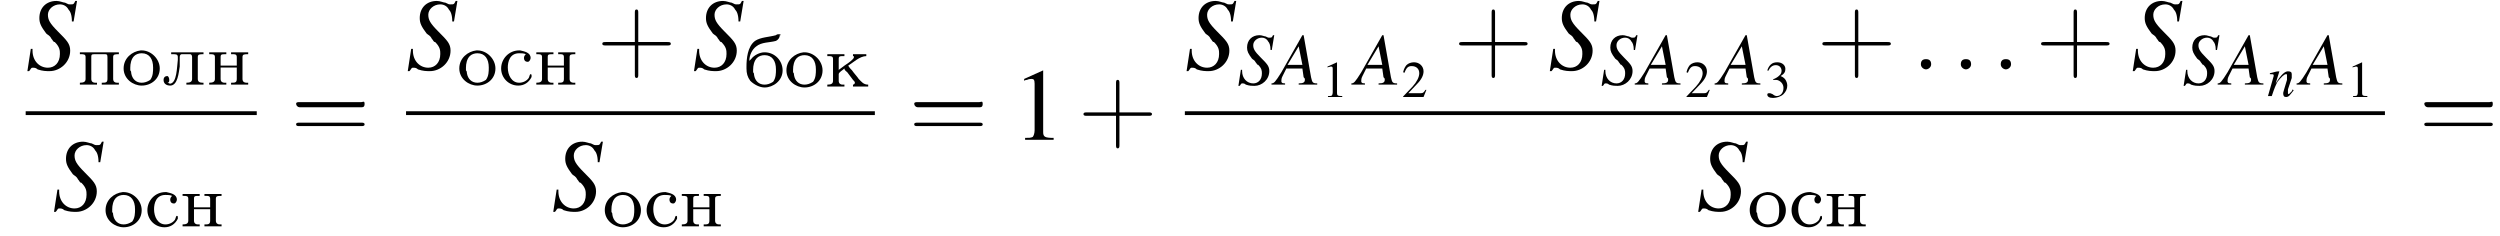
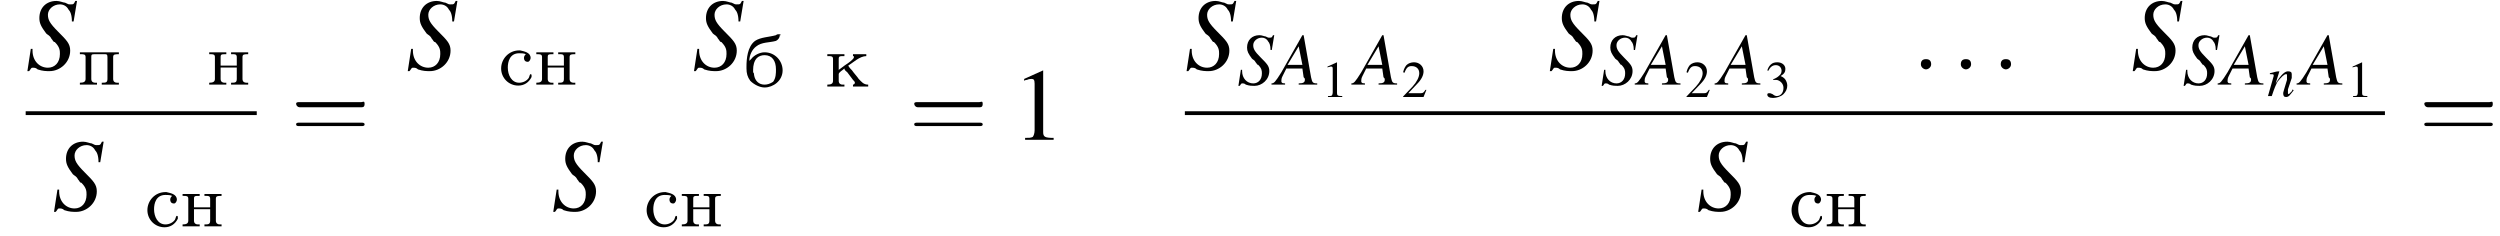
<svg xmlns="http://www.w3.org/2000/svg" xmlns:xlink="http://www.w3.org/1999/xlink" version="1.1" width="262.9pt" height="24.8pt" viewBox="105.2 69.8 262.9 24.8">
  <defs>
    <use id="g16-58" xlink:href="#g8-58" transform="scale(1.8)" />
    <use id="g13-65" xlink:href="#g9-65" transform="scale(1.3)" />
    <use id="g13-83" xlink:href="#g9-83" transform="scale(1.3)" />
    <use id="g24-49" xlink:href="#g4-49" />
    <path id="g4-49" d="M3.2-7.3L1.2-6.4V-6.2C1.3-6.3 1.5-6.3 1.5-6.3C1.7-6.4 1.9-6.4 2-6.4C2.2-6.4 2.3-6.3 2.3-5.9V-1C2.3-.7 2.2-.4 2.1-.3C1.9-.2 1.7-.2 1.3-.2V0H4.3V-.2C3.4-.2 3.2-.3 3.2-.8V-7.3L3.2-7.3Z" />
    <path id="g4-50" d="M5.2-1.5L5-1.5C4.6-.9 4.5-.8 4-.8H1.4L3.2-2.7C4.2-3.7 4.6-4.6 4.6-5.4C4.6-6.5 3.7-7.3 2.6-7.3C2-7.3 1.4-7.1 1-6.7C.7-6.3 .5-6 .3-5.2L.6-5.1C1-6.2 1.4-6.5 2.1-6.5C3.1-6.5 3.7-5.9 3.7-5C3.7-4.2 3.2-3.2 2.3-2.2L.3-.1V0H4.6L5.2-1.5Z" />
    <path id="g4-51" d="M1.7-3.6C2.3-3.6 2.6-3.6 2.8-3.5C3.5-3.2 3.9-2.6 3.9-1.9C3.9-.9 3.3-.2 2.5-.2C2.2-.2 2-.3 1.6-.6C1.2-.8 1.1-.8 .9-.8C.6-.8 .5-.7 .5-.5C.5-.1 .9 .2 1.7 .2C2.5 .2 3.4-.1 3.9-.6S4.7-1.7 4.7-2.4C4.7-2.9 4.5-3.4 4.2-3.8C4-4 3.8-4.2 3.3-4.4C4.1-4.9 4.3-5.3 4.3-5.9C4.3-6.7 3.6-7.3 2.6-7.3C2.1-7.3 1.6-7.2 1.2-6.8C.9-6.5 .7-6.2 .5-5.6L.7-5.5C1.1-6.3 1.6-6.7 2.3-6.7C3-6.7 3.5-6.2 3.5-5.5C3.5-5.1 3.3-4.7 3-4.5C2.7-4.2 2.4-4 1.7-3.7V-3.6Z" />
    <use id="g25-43" xlink:href="#g21-43" transform="scale(1.8)" />
    <use id="g25-61" xlink:href="#g21-61" transform="scale(1.8)" />
-     <path id="g21-43" d="M2.4-1.4H4.1C4.2-1.4 4.3-1.4 4.3-1.5S4.2-1.6 4.1-1.6H2.4V-3.3C2.4-3.4 2.4-3.5 2.3-3.5S2.2-3.4 2.2-3.3V-1.6H.5C.4-1.6 .3-1.6 .3-1.5S.4-1.4 .5-1.4H2.2V.3C2.2 .4 2.2 .5 2.3 .5S2.4 .4 2.4 .3V-1.4Z" />
    <path id="g21-61" d="M4.1-1.9C4.2-1.9 4.3-1.9 4.3-2.1S4.2-2.2 4.1-2.2H.5C.4-2.2 .3-2.2 .3-2.1S.4-1.9 .5-1.9H4.1ZM4.1-.8C4.2-.8 4.3-.8 4.3-.9S4.2-1 4.1-1H.5C.4-1 .3-1 .3-.9S.4-.8 .5-.8H4.1Z" />
    <path id="g8-58" d="M1.1-.3C1.1-.5 1-.6 .8-.6S.5-.5 .5-.3S.7 0 .8 0S1.1-.1 1.1-.3Z" />
    <path id="g0-225" d="M.5-2.7C.5-2.7 .5-2.7 .5-2.7C.5-3.3 .8-3.9 1.2-4.2C1.8-4.7 2.6-4.6 3.3-4.8C3.5-4.9 3.7-5.1 3.7-5.4C3.7-5.4 3.8-5.4 3.8-5.4C3.8-5.5 3.7-5.5 3.6-5.5C3.5-5.5 3.4-5.5 3.3-5.4C2.6-5.2 1.7-5.2 1.1-4.8C.3-4.2 .2-2.9 .2-2.1V-1.9C.2-1.4 .3-1 .6-.6C1-.2 1.6 .1 2.1 .1C3 .1 4-.6 4-1.7C4-2.7 3.2-3.6 2.1-3.6C1.6-3.6 1-3.3 .7-2.9C.6-2.8 .5-2.7 .5-2.7ZM.9-1.5C.9-1.6 .9-1.7 .9-1.8C.9-2.2 1-2.7 1.3-3C1.5-3.2 1.8-3.3 2.1-3.3C2.9-3.3 3.3-2.7 3.3-1.8C3.3-1.4 3.3-.9 3-.5C2.7-.3 2.4-.2 2.1-.2C1.5-.2 1.1-.6 1-1.2C1-1.3 1-1.4 .9-1.5Z" />
    <path id="g0-234" d="M.3-3.4V-3.2H.4C.7-3.2 .9-3.2 .9-2.9V-.6C.9-.3 .7-.2 .3-.2V0L.7 0H1.6L2.1 0V-.2H1.9C1.7-.2 1.5-.3 1.5-.6V-1.3C1.5-1.5 1.9-1.7 2.1-1.9C2.1-1.7 2.3-1.6 2.4-1.5C2.6-1.2 2.8-1 3-.7C3.1-.6 3.2-.5 3.2-.4C3.2-.3 3.1-.2 3-.2V0L3.5 0H4.2L4.6 0V-.2C4.1-.2 3.9-.5 3.6-.8C3.4-1.1 3.1-1.4 2.9-1.7C2.8-1.8 2.6-2 2.5-2.2C3-2.5 3.7-3.2 4.4-3.2V-3.4H3V-3.2C3.1-3.2 3.1-3.2 3.1-3.1C3.1-3 3-2.9 3-2.9L2.9-2.8C2.7-2.6 2.4-2.4 2.1-2.2L1.7-1.9C1.6-1.8 1.5-1.8 1.5-1.7V-2.9C1.5-3.2 1.6-3.2 2.1-3.2V-3.4L1.6-3.4H.8L.3-3.4Z" />
-     <path id="g0-235" d="M1-3.4V-3.2H1.2C1.5-3.2 1.7-3.2 1.7-2.9C1.7-2.9 1.7-2.8 1.7-2.8V-2.6C1.6-1.8 1.6-.2 .9-.1C.8-.1 .7-.2 .6-.2V-.2C.8-.2 .8-.4 .8-.5C.8-.7 .7-.9 .6-.9C.3-.9 .2-.7 .2-.5C.2-.1 .5 .1 .9 .1C1.7 .1 1.8-1.3 1.9-1.9C1.9-2.2 1.9-2.5 1.9-2.9V-2.9C1.9-3.1 2-3.2 2.1-3.2H3C3.1-3.2 3.2-3.1 3.2-2.9V-.6C3.2-.3 3-.2 2.6-.2V0L3.1 0H3.9L4.4 0V-.2H4.3C4-.2 3.8-.3 3.8-.6V-2.9C3.8-3.2 4-3.2 4.4-3.2V-3.4H1Z" />
    <path id="g0-237" d="M.3-3.4V-3.2H.4C.7-3.2 .9-3.2 .9-2.9V-.6C.9-.3 .7-.2 .3-.2V0L.7 0H1.6L2.1 0V-.2H1.9C1.7-.2 1.5-.3 1.5-.6C1.5-.6 1.5-.7 1.5-.7V-1.8H3.2V-.7C3.2-.7 3.2-.6 3.2-.6C3.2-.2 3-.2 2.6-.2V0L3.1 0H3.9L4.4 0V-.2H4.2C4-.2 3.8-.3 3.8-.6V-2.9C3.8-3.2 4-3.2 4.4-3.2V-3.4L3.9-3.4H3.1L2.6-3.4V-3.2H2.8C3-3.2 3.2-3.2 3.2-2.9V-2H1.5V-2.9C1.5-3.2 1.6-3.2 2.1-3.2V-3.4L1.6-3.4H.7L.3-3.4Z" />
-     <path id="g0-238" d="M2-3.6C1.1-3.5 .2-2.8 .2-1.7C.2-.6 1.2 .1 2.1 .1C3.1 .1 4-.6 4-1.7C4-2.7 3.1-3.6 2.1-3.6H2ZM.9-1.5C.9-1.6 .9-1.7 .9-1.8C.9-2.2 1-2.7 1.3-3C1.5-3.2 1.8-3.3 2.1-3.3C2.9-3.3 3.3-2.7 3.3-1.8C3.3-1.4 3.3-.9 3-.5C2.7-.3 2.4-.2 2.1-.2C1.5-.2 1.1-.6 1-1.2C1-1.3 1-1.4 .9-1.5Z" />
    <path id="g0-239" d="M.3-3.4V-3.2H.4C.7-3.2 .9-3.2 .9-2.9V-.6C.9-.3 .7-.2 .3-.2V0L.7 0H1.6L2.1 0V-.2H1.9C1.7-.2 1.5-.3 1.5-.6V-2.9C1.5-3.1 1.5-3.2 1.8-3.2C1.8-3.2 1.9-3.2 1.9-3.2C2.2-3.2 2.6-3.2 2.9-3.2C3.1-3.2 3.2-3.2 3.2-2.9V-.6C3.2-.2 3-.2 2.6-.2V0L3.1 0H3.9L4.4 0V-.2H4.2C4-.2 3.8-.3 3.8-.6V-2.9C3.8-3.2 4-3.2 4.4-3.2V-3.4H.3Z" />
    <path id="g0-241" d="M2.9-3.2C2.8-3.1 2.7-3 2.7-2.8C2.7-2.6 2.8-2.4 3.1-2.4C3.3-2.4 3.4-2.7 3.4-2.8C3.4-3.4 2.7-3.5 2.3-3.6H2.2C1.1-3.6 .3-2.7 .3-1.7C.3-.7 1.1 .1 2.1 .1C2.7 .1 3.2-.2 3.5-.8C3.5-.8 3.5-.9 3.5-1C3.5-1 3.5-1.1 3.4-1.1C3.3-1.1 3.3-.9 3.2-.7C3-.4 2.6-.2 2.2-.2C1.4-.2 1-1 1-1.8C1-2.4 1.2-3.3 2.2-3.3C2.4-3.3 2.7-3.3 2.9-3.2Z" />
    <use id="g17-83" xlink:href="#g9-83" transform="scale(1.8)" />
    <path id="g9-65" d="M3.4-.1C3-.1 3-.2 2.9-.6L2.3-4H2.2L.5-1C0-.2-.1-.1-.3-.1V0H.8V-.1C.5-.1 .5-.2 .5-.3C.5-.4 .5-.5 .6-.7L.9-1.3H2.2L2.3-.6C2.4-.5 2.4-.5 2.4-.4C2.4-.2 2.3-.1 1.9-.1V0H3.4V-.1ZM1-1.6L1.9-3.1L2.2-1.6H1Z" />
    <path id="g9-83" d="M2.8-2.8L3-4H2.9C2.8-3.8 2.8-3.8 2.6-3.8C2.5-3.8 2.5-3.8 2.3-3.9C2.2-3.9 2-4 1.8-4C1.2-4 .8-3.6 .8-3C.8-2.7 .9-2.5 1.2-2.1C1.3-2 1.4-2 1.5-1.8C1.6-1.7 1.6-1.6 1.7-1.6C2-1.3 2-1.1 2-.9C2-.4 1.7-.1 1.3-.1C.8-.1 .4-.5 .4-1.1C.4-1.1 .4-1.2 .4-1.2L.3-1.2L.1 .1H.2C.3 0 .3-.1 .4-.1C.5-.1 .6-.1 .7 0C1 .1 1.2 .1 1.4 .1C2 .1 2.6-.4 2.6-1.1C2.6-1.5 2.4-1.7 1.9-2.2S1.3-2.9 1.3-3.2C1.3-3.5 1.6-3.8 2-3.8C2.2-3.8 2.4-3.7 2.5-3.5C2.6-3.4 2.7-3.2 2.7-2.8L2.8-2.8Z" />
    <path id="g9-110" d="M2.7-.7L2.6-.5C2.4-.3 2.3-.2 2.3-.2C2.2-.2 2.2-.3 2.2-.3C2.2-.4 2.2-.4 2.2-.7L2.6-1.9C2.6-2 2.6-2.2 2.6-2.3C2.6-2.5 2.5-2.6 2.2-2.6C1.9-2.6 1.5-2.3 .9-1.3L1.3-2.6L1.3-2.6C.9-2.6 .8-2.5 .3-2.4V-2.3C.6-2.3 .7-2.3 .7-2.2C.7-2.1 .7-2.1 .7-2.1L.1 0H.5C.8-.9 .9-1.1 1.1-1.5C1.5-2 1.8-2.3 2-2.3C2.1-2.3 2.1-2.3 2.1-2.1C2.1-2.1 2.1-1.9 2.1-1.7L1.8-.7C1.7-.4 1.7-.3 1.7-.3C1.7 0 1.8 .1 2 .1C2.3 .1 2.4-.1 2.8-.6L2.7-.7Z" />
    <use id="g20-49" xlink:href="#g4-49" transform="scale(.5)" />
    <use id="g20-50" xlink:href="#g4-50" transform="scale(.5)" />
    <use id="g20-51" xlink:href="#g4-51" transform="scale(.5)" />
    <path id="g2-0" d="M7.2-2.5C7.3-2.5 7.5-2.5 7.5-2.7S7.3-2.9 7.2-2.9H1.3C1.1-2.9 .9-2.9 .9-2.7S1.1-2.5 1.3-2.5H7.2Z" />
  </defs>
  <g id="page1">
    <use x="107.9" y="77.1" xlink:href="#g17-83" />
    <use x="113.3" y="78.7" xlink:href="#g0-239" />
    <use x="118" y="78.7" xlink:href="#g0-238" />
    <use x="122.2" y="78.7" xlink:href="#g0-235" />
    <use x="126.9" y="78.7" xlink:href="#g0-237" />
    <rect x="107.9" y="81.5" height=".4" width="24.3" />
    <use x="110.7" y="91.9" xlink:href="#g17-83" />
    <use x="116.1" y="93.6" xlink:href="#g0-238" />
    <use x="120.4" y="93.6" xlink:href="#g0-241" />
    <use x="124.1" y="93.6" xlink:href="#g0-237" />
    <use x="135.8" y="84.5" xlink:href="#g25-61" />
    <use x="147.9" y="77.1" xlink:href="#g17-83" />
    <use x="153.3" y="78.7" xlink:href="#g0-238" />
    <use x="157.6" y="78.7" xlink:href="#g0-241" />
    <use x="161.3" y="78.7" xlink:href="#g0-237" />
    <use x="168" y="77.1" xlink:href="#g25-43" />
    <use x="178" y="77.1" xlink:href="#g17-83" />
    <use x="183.5" y="78.9" xlink:href="#g0-225" />
    <use x="187.7" y="78.9" xlink:href="#g0-238" />
    <use x="191.9" y="78.9" xlink:href="#g0-234" />
-     <rect x="147.9" y="81.5" height=".4" width="49.3" />
    <use x="163.2" y="91.9" xlink:href="#g17-83" />
    <use x="168.6" y="93.6" xlink:href="#g0-238" />
    <use x="172.9" y="93.6" xlink:href="#g0-241" />
    <use x="176.6" y="93.6" xlink:href="#g0-237" />
    <use x="200.8" y="84.5" xlink:href="#g25-61" />
    <use x="211.7" y="84.5" xlink:href="#g24-49" />
    <use x="218.6" y="84.5" xlink:href="#g25-43" />
    <use x="229.8" y="77.1" xlink:href="#g17-83" />
    <use x="235.3" y="78.7" xlink:href="#g13-83" />
    <use x="239.3" y="78.7" xlink:href="#g13-65" />
    <use x="244.2" y="80" xlink:href="#g20-49" />
    <use x="247.7" y="78.7" xlink:href="#g13-65" />
    <use x="252.6" y="80" xlink:href="#g20-50" />
    <use x="258.1" y="77.1" xlink:href="#g25-43" />
    <use x="268" y="77.1" xlink:href="#g17-83" />
    <use x="273.5" y="78.7" xlink:href="#g13-83" />
    <use x="277.5" y="78.7" xlink:href="#g13-65" />
    <use x="282.4" y="80" xlink:href="#g20-50" />
    <use x="285.9" y="78.7" xlink:href="#g13-65" />
    <use x="290.8" y="80" xlink:href="#g20-51" />
    <use x="296.3" y="77.1" xlink:href="#g25-43" />
    <use x="306.3" y="77.1" xlink:href="#g16-58" />
    <use x="310.5" y="77.1" xlink:href="#g16-58" />
    <use x="314.7" y="77.1" xlink:href="#g16-58" />
    <use x="319.3" y="77.1" xlink:href="#g25-43" />
    <use x="329.3" y="77.1" xlink:href="#g17-83" />
    <use x="334.7" y="78.7" xlink:href="#g13-83" />
    <use x="338.8" y="78.7" xlink:href="#g13-65" />
    <use x="343.6" y="79.9" xlink:href="#g9-110" />
    <use x="347.1" y="78.7" xlink:href="#g13-65" />
    <use x="352" y="80" xlink:href="#g20-49" />
    <rect x="229.8" y="81.5" height=".4" width="126.2" />
    <use x="283.6" y="91.9" xlink:href="#g17-83" />
    <use x="289" y="93.6" xlink:href="#g0-238" />
    <use x="293.3" y="93.6" xlink:href="#g0-241" />
    <use x="297" y="93.6" xlink:href="#g0-237" />
    <use x="359.6" y="84.5" xlink:href="#g25-61" />
  </g>
</svg>